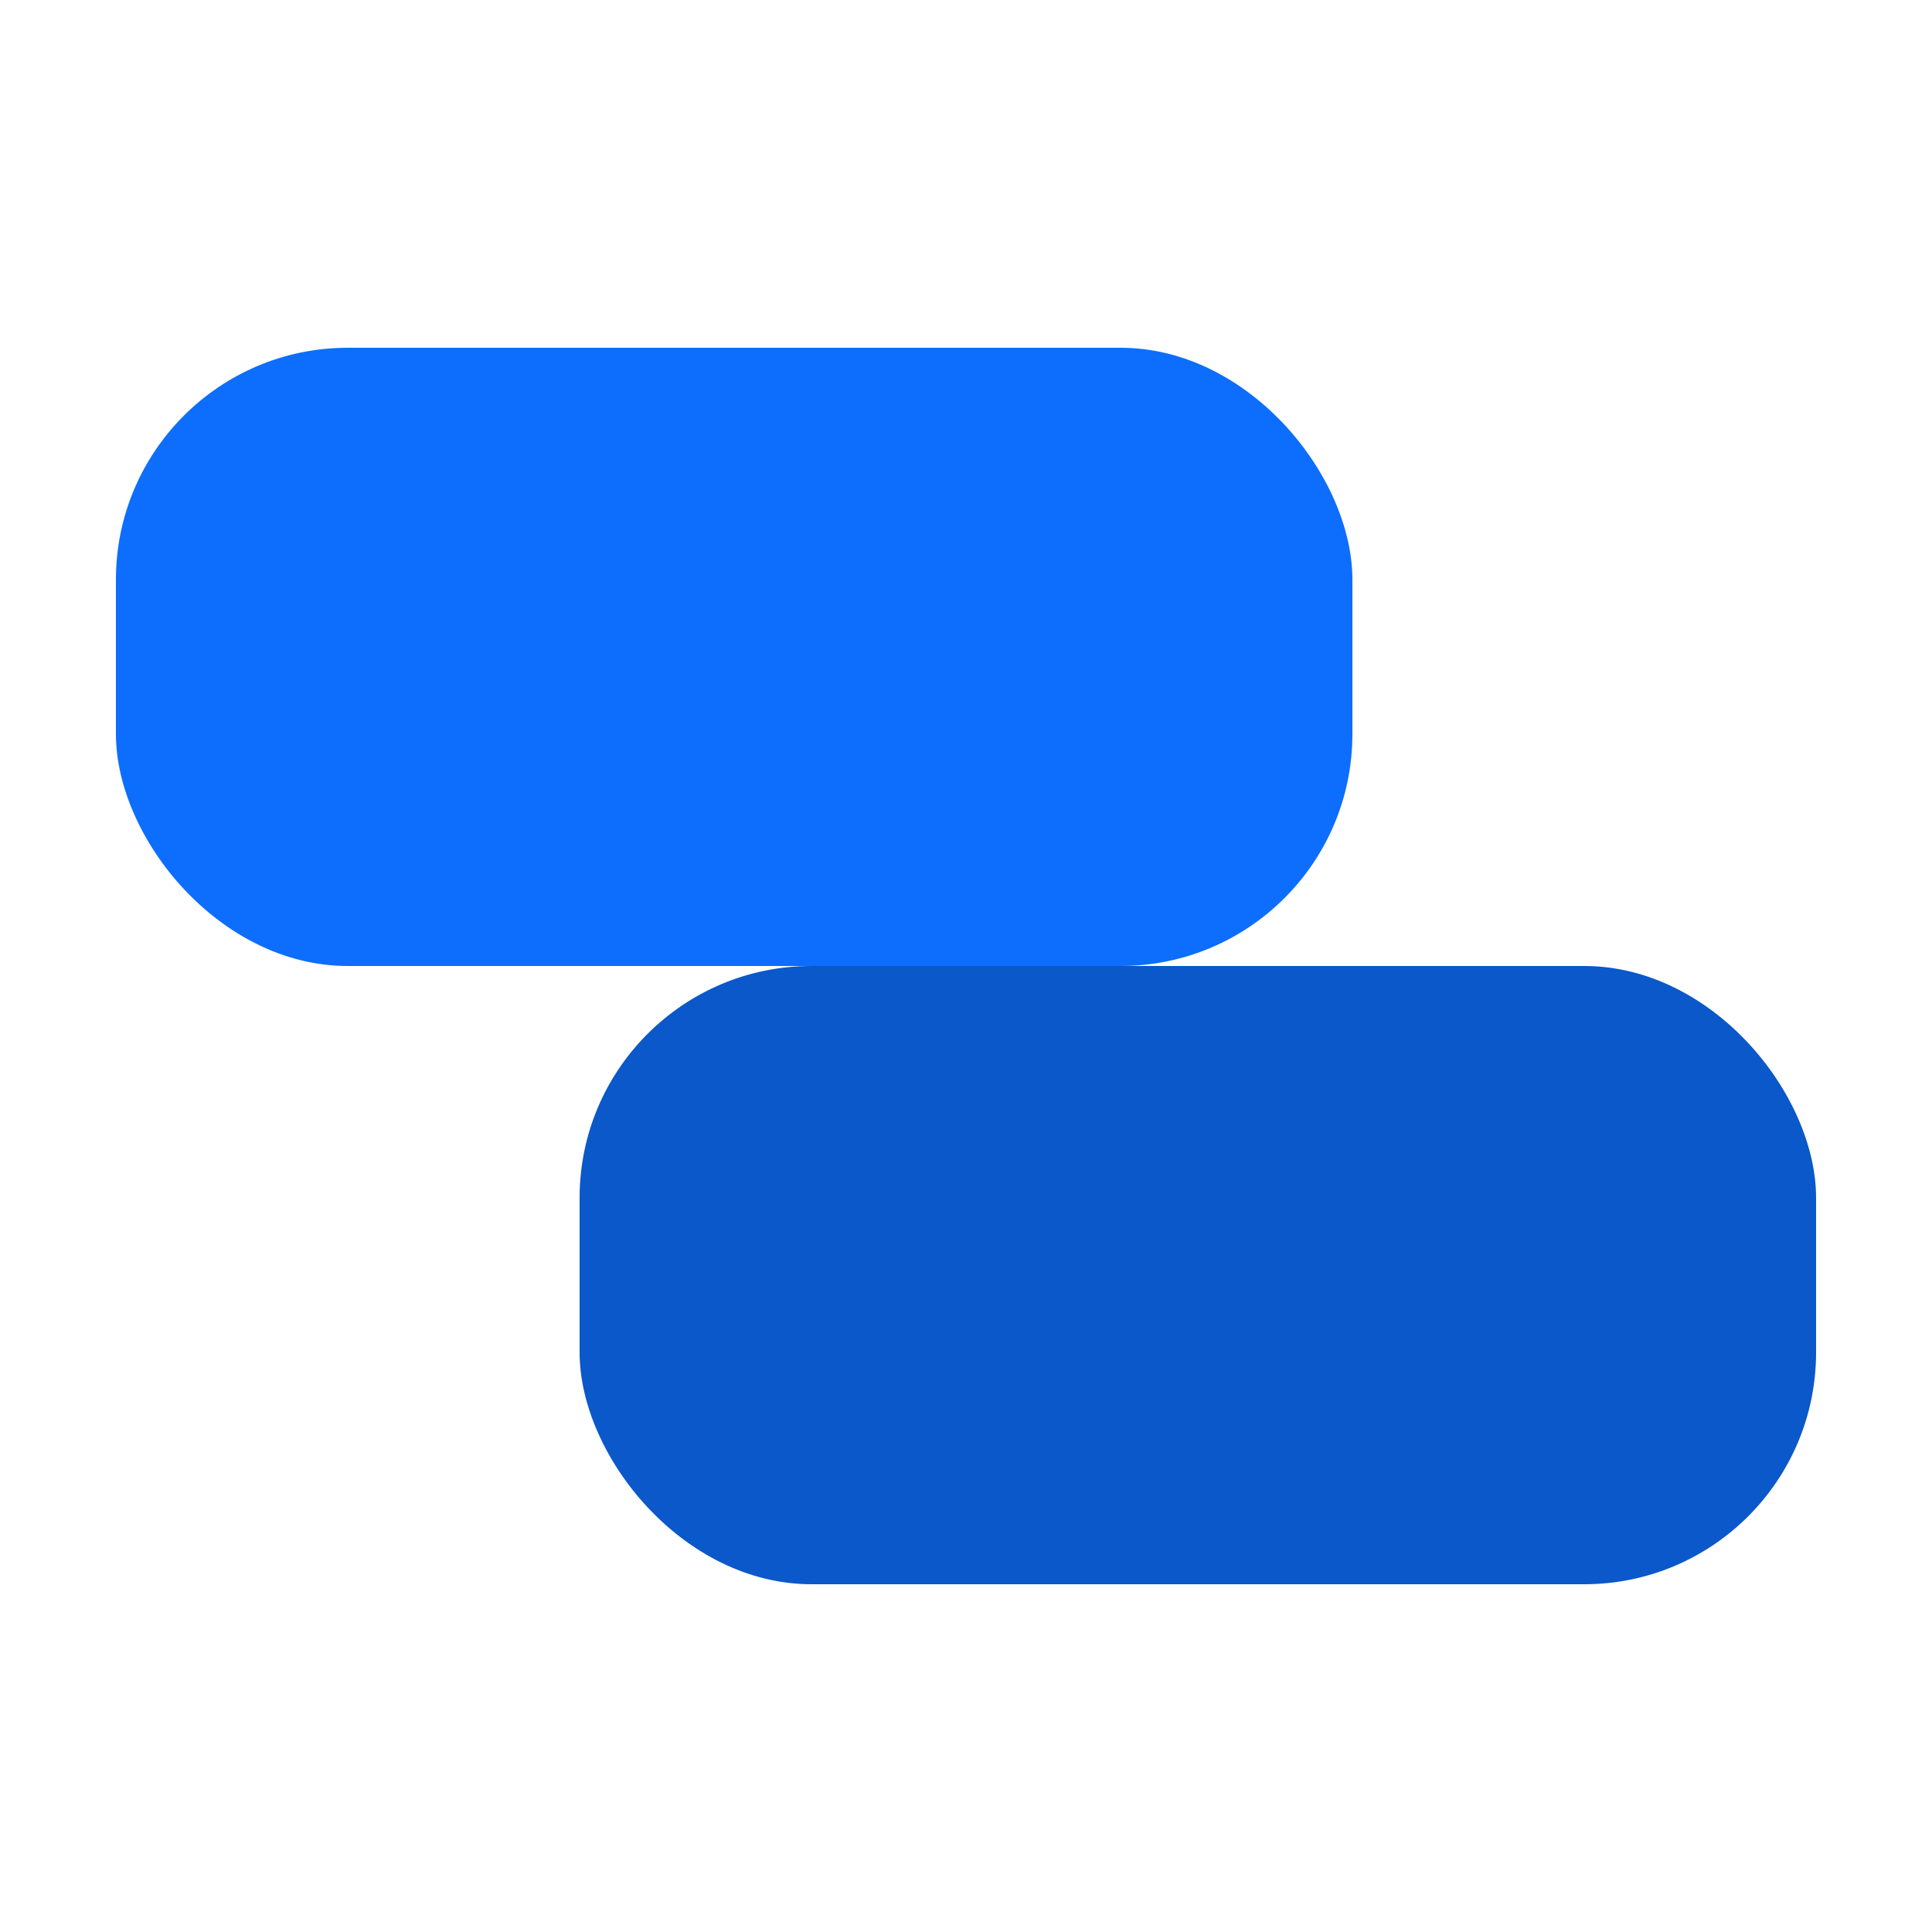
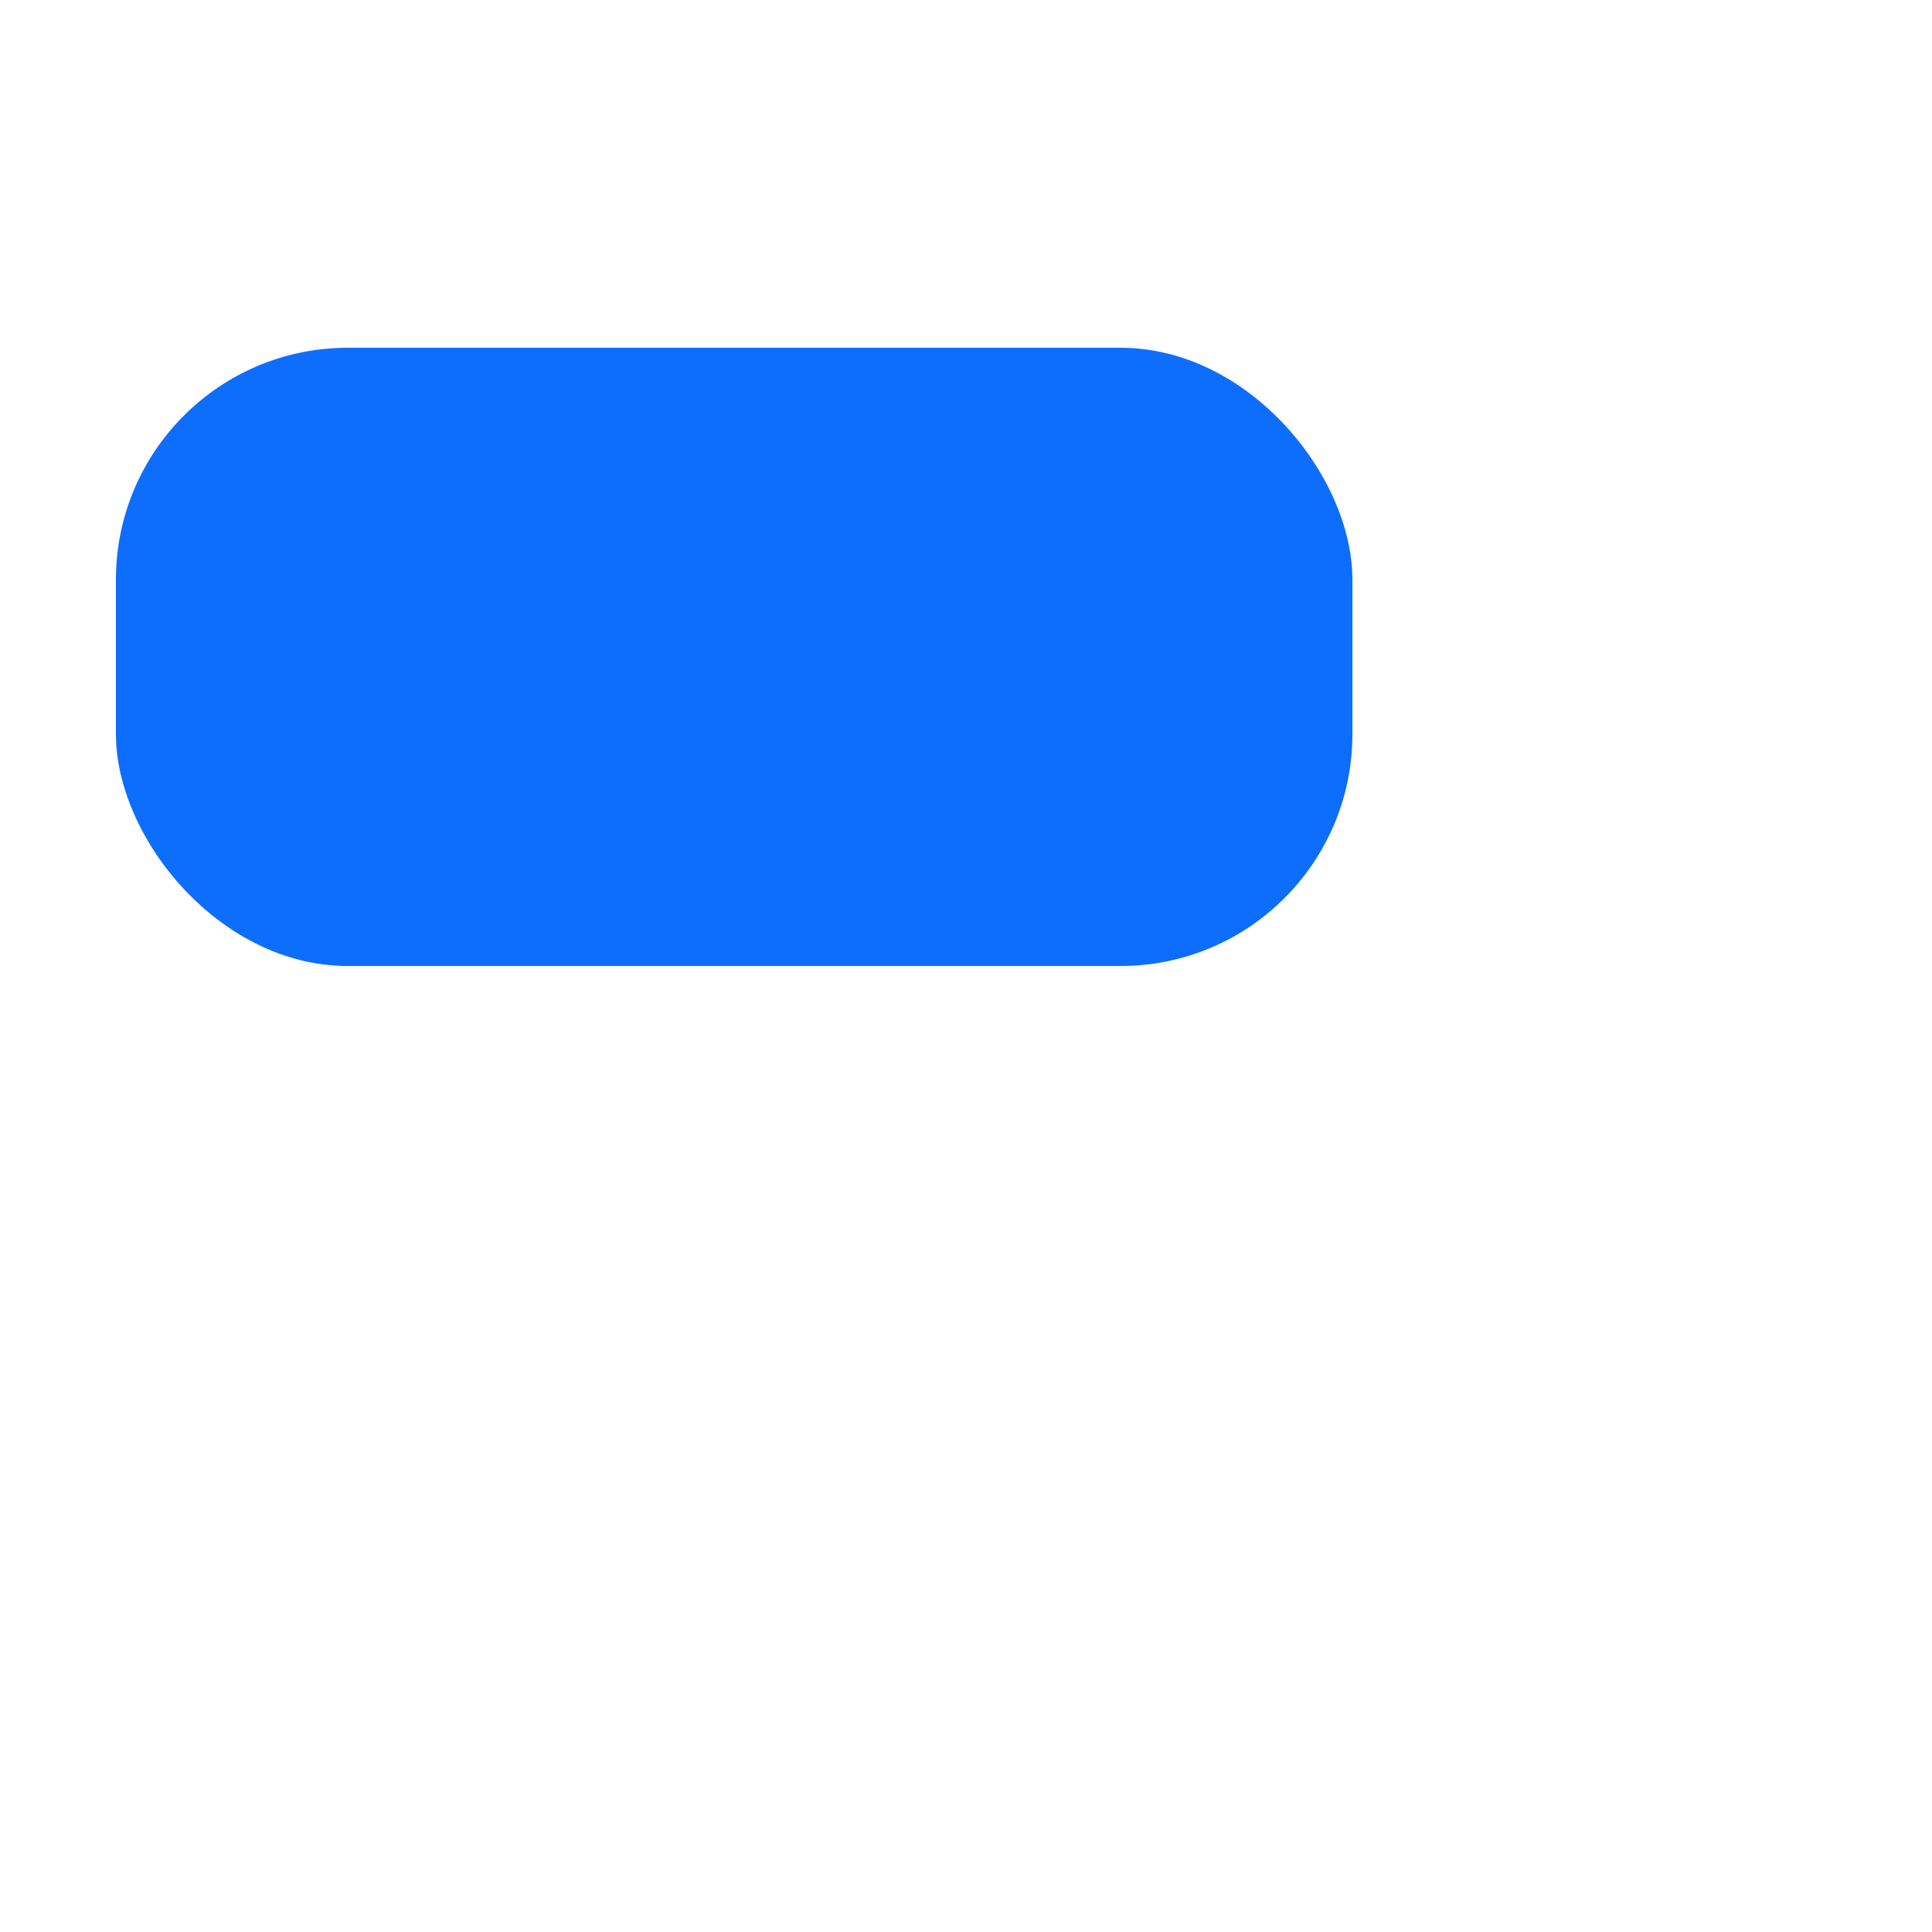
<svg xmlns="http://www.w3.org/2000/svg" width="50" height="50" viewBox="0 0 50 50" aria-labelledby="logoTitle">
  <title id="logoTitle">Zivaro Logo Icon</title>
  <g id="mark" transform="translate(3, 4)">
    <rect x="0" y="5" width="32" height="16" rx="6" fill="#0D6EFD" />
-     <rect x="12" y="21" width="32" height="16" rx="6" fill="#0A58CA" />
  </g>
</svg>